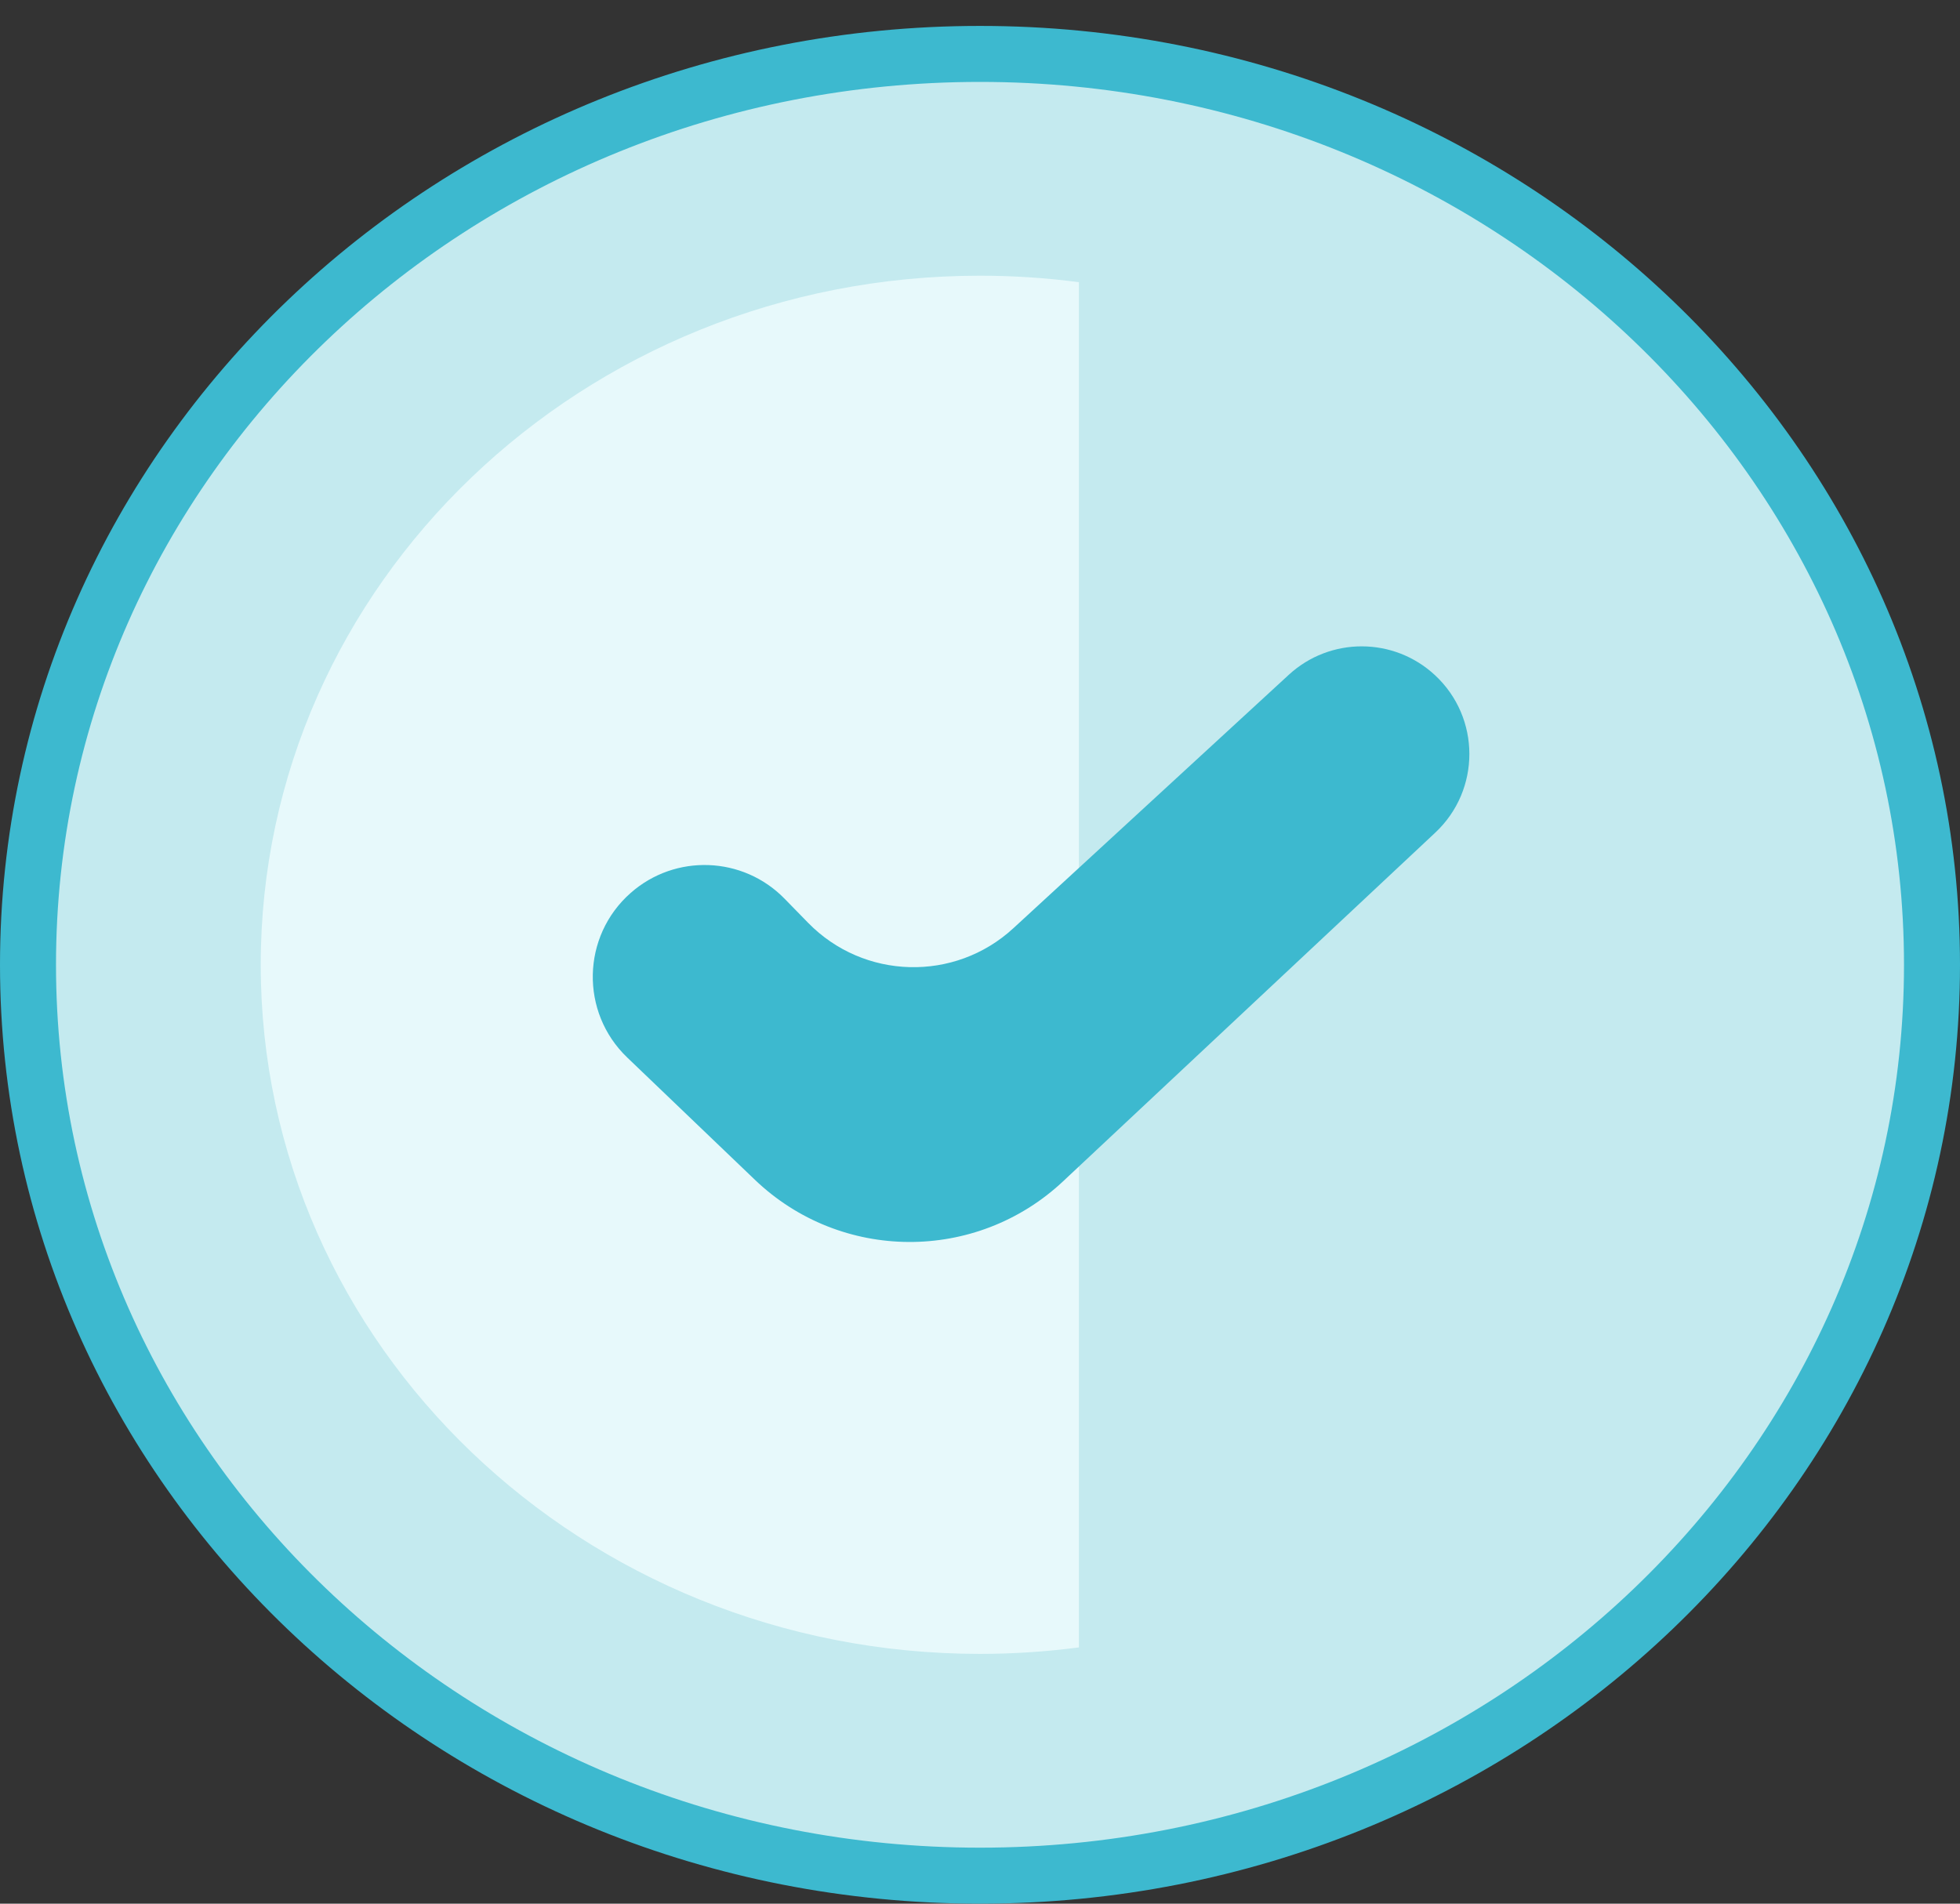
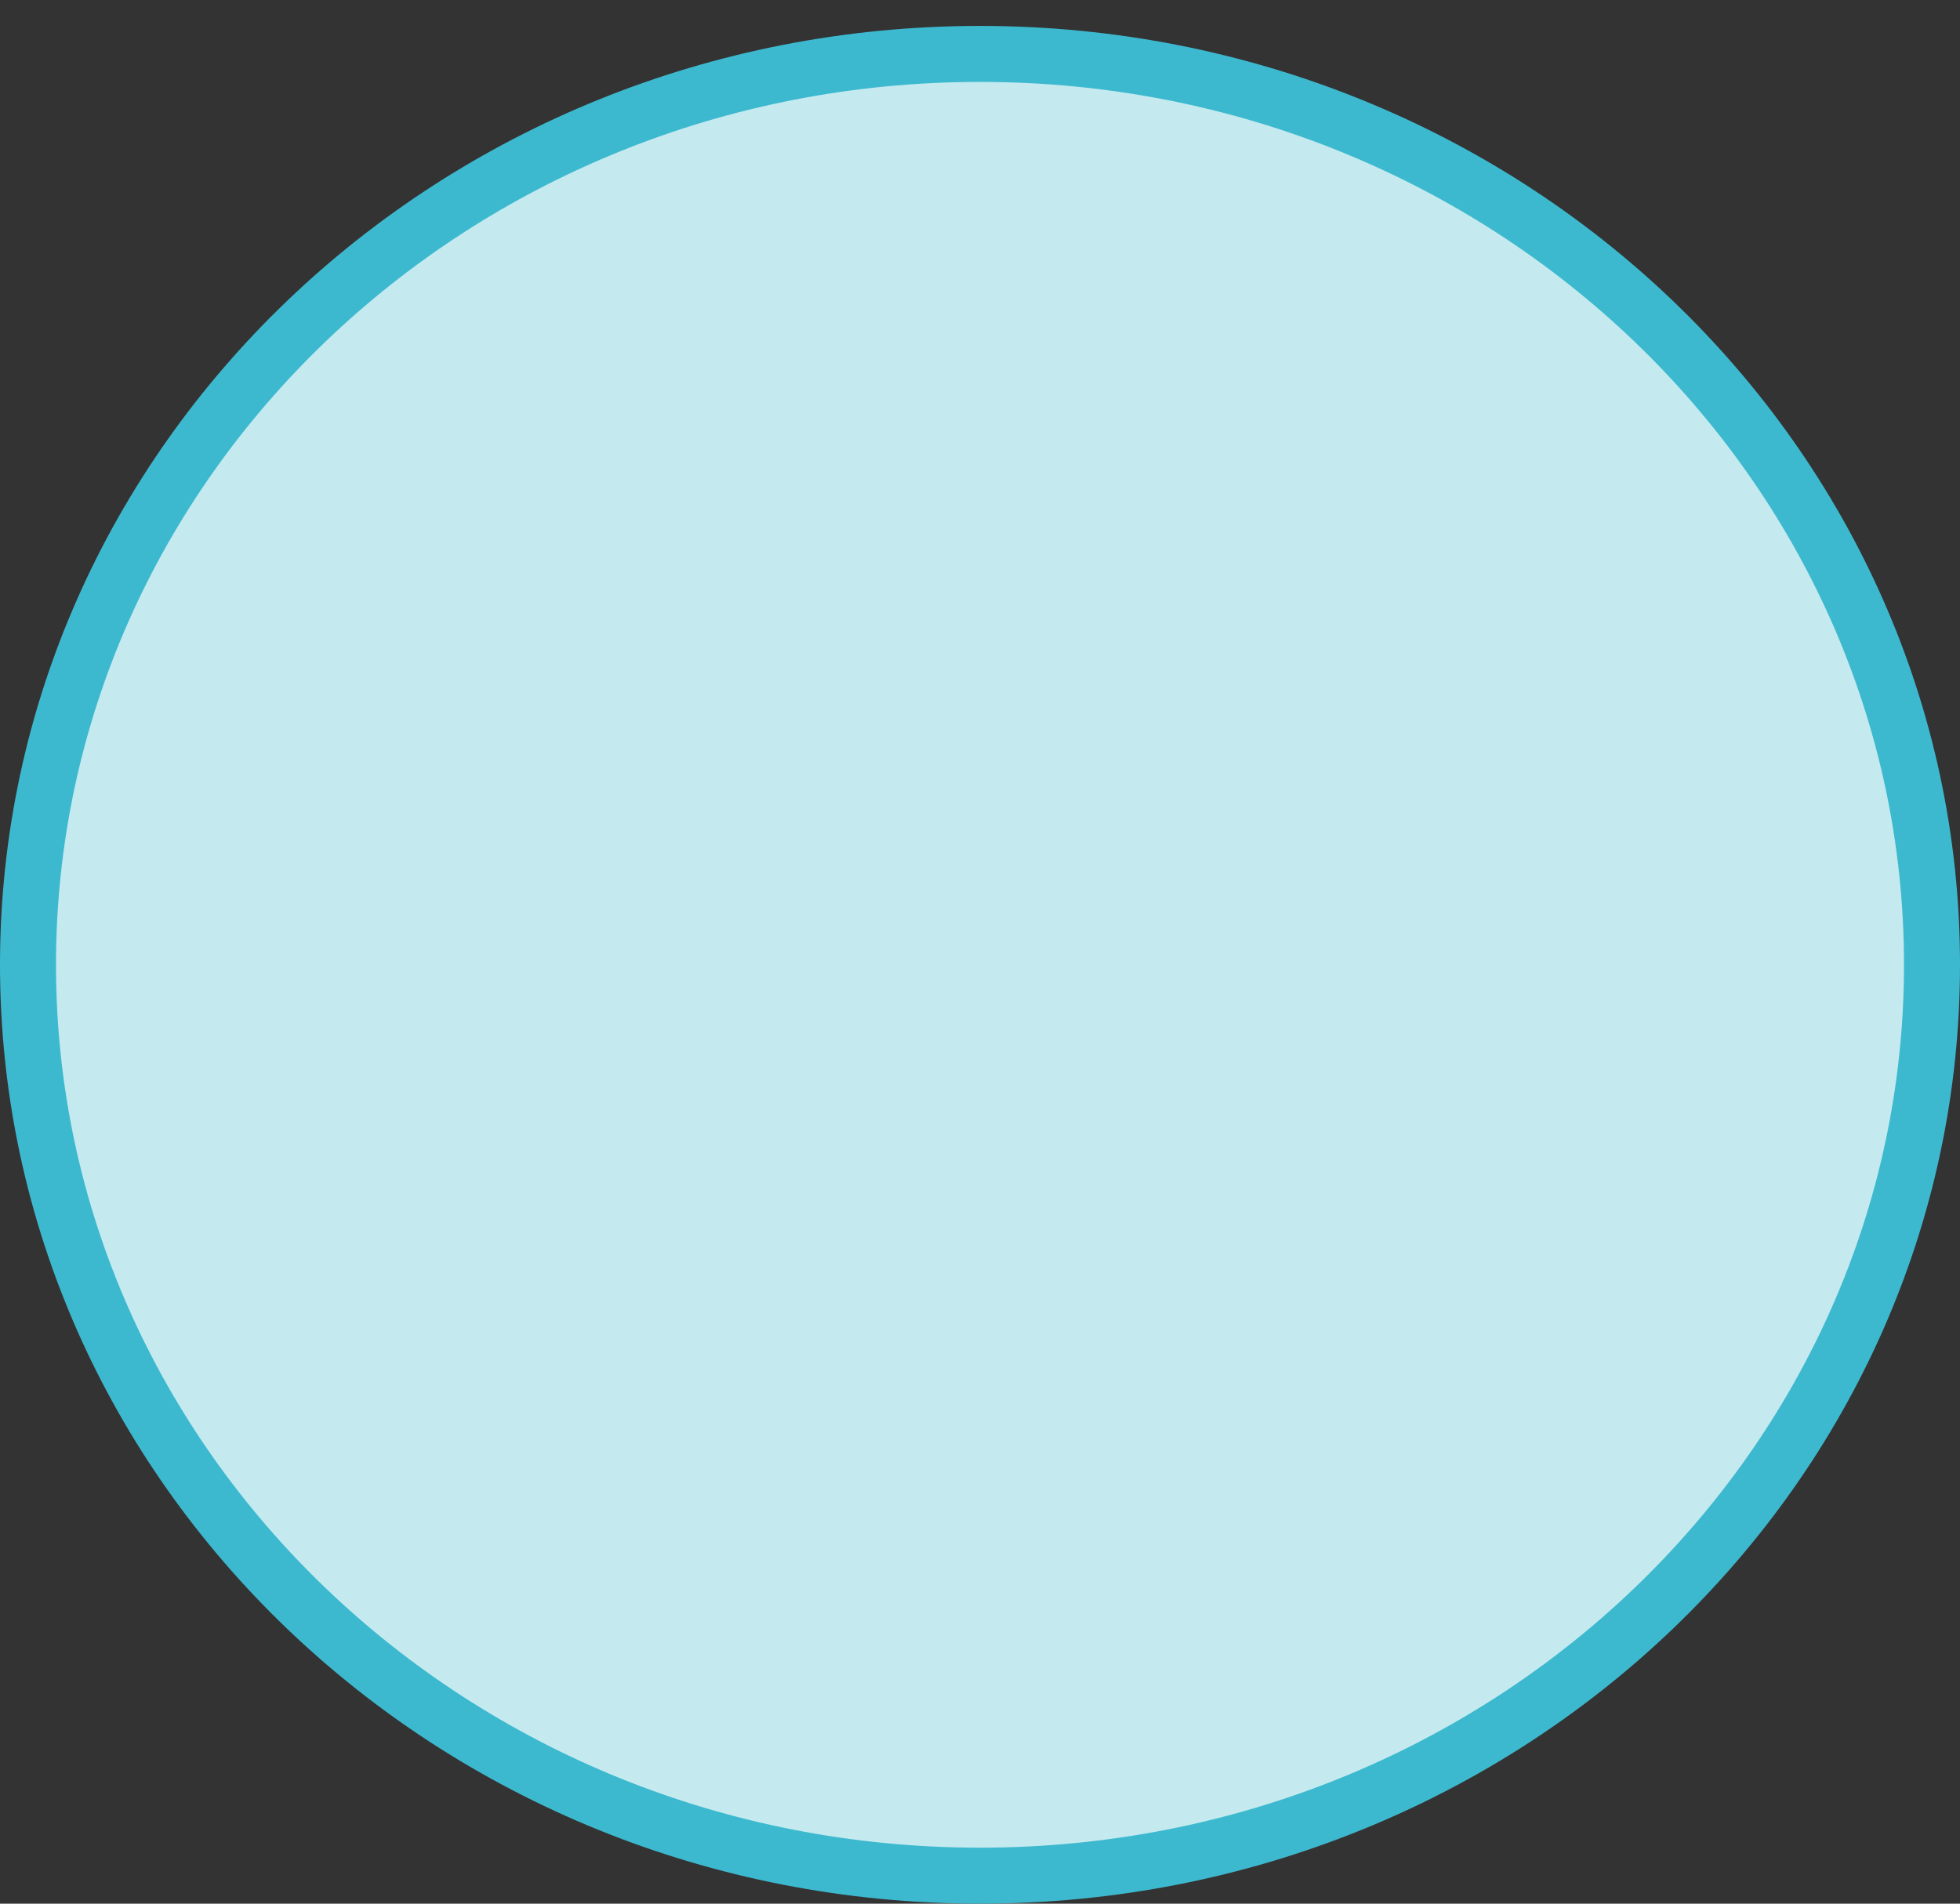
<svg xmlns="http://www.w3.org/2000/svg" width="35" height="34" viewBox="0 0 35 34" fill="none">
  <rect x="0" y="0" width="35" height="34" fill="#333333" stroke="none" />
  <path d="M34.5 17.232C34.5 26.197 26.909 33.5 17.5 33.5C8.091 33.5 0.5 26.197 0.5 17.232C0.5 8.267 8.091 0.963 17.5 0.963C26.909 0.963 34.5 8.267 34.5 17.232Z" fill="#C4EAEF" stroke="#3DB9CF" />
-   <path fill-rule="evenodd" clip-rule="evenodd" d="M19.266 5.04C18.689 4.964 18.099 4.924 17.5 4.924C10.406 4.924 4.656 10.434 4.656 17.231C4.656 24.029 10.406 29.539 17.5 29.539C18.099 29.539 18.689 29.499 19.266 29.423V5.04Z" fill="#E7F9FB" />
-   <path d="M13.479 21.07L11.2 18.887C10.357 18.079 10.385 16.722 11.261 15.949C12.058 15.245 13.267 15.29 14.01 16.051L14.431 16.482C15.425 17.499 17.048 17.543 18.095 16.579L23.014 12.052C23.753 11.372 24.891 11.375 25.626 12.06C26.441 12.818 26.443 14.109 25.631 14.87L18.981 21.101C17.43 22.554 15.014 22.541 13.479 21.07Z" fill="#3DB9CF" />
</svg>